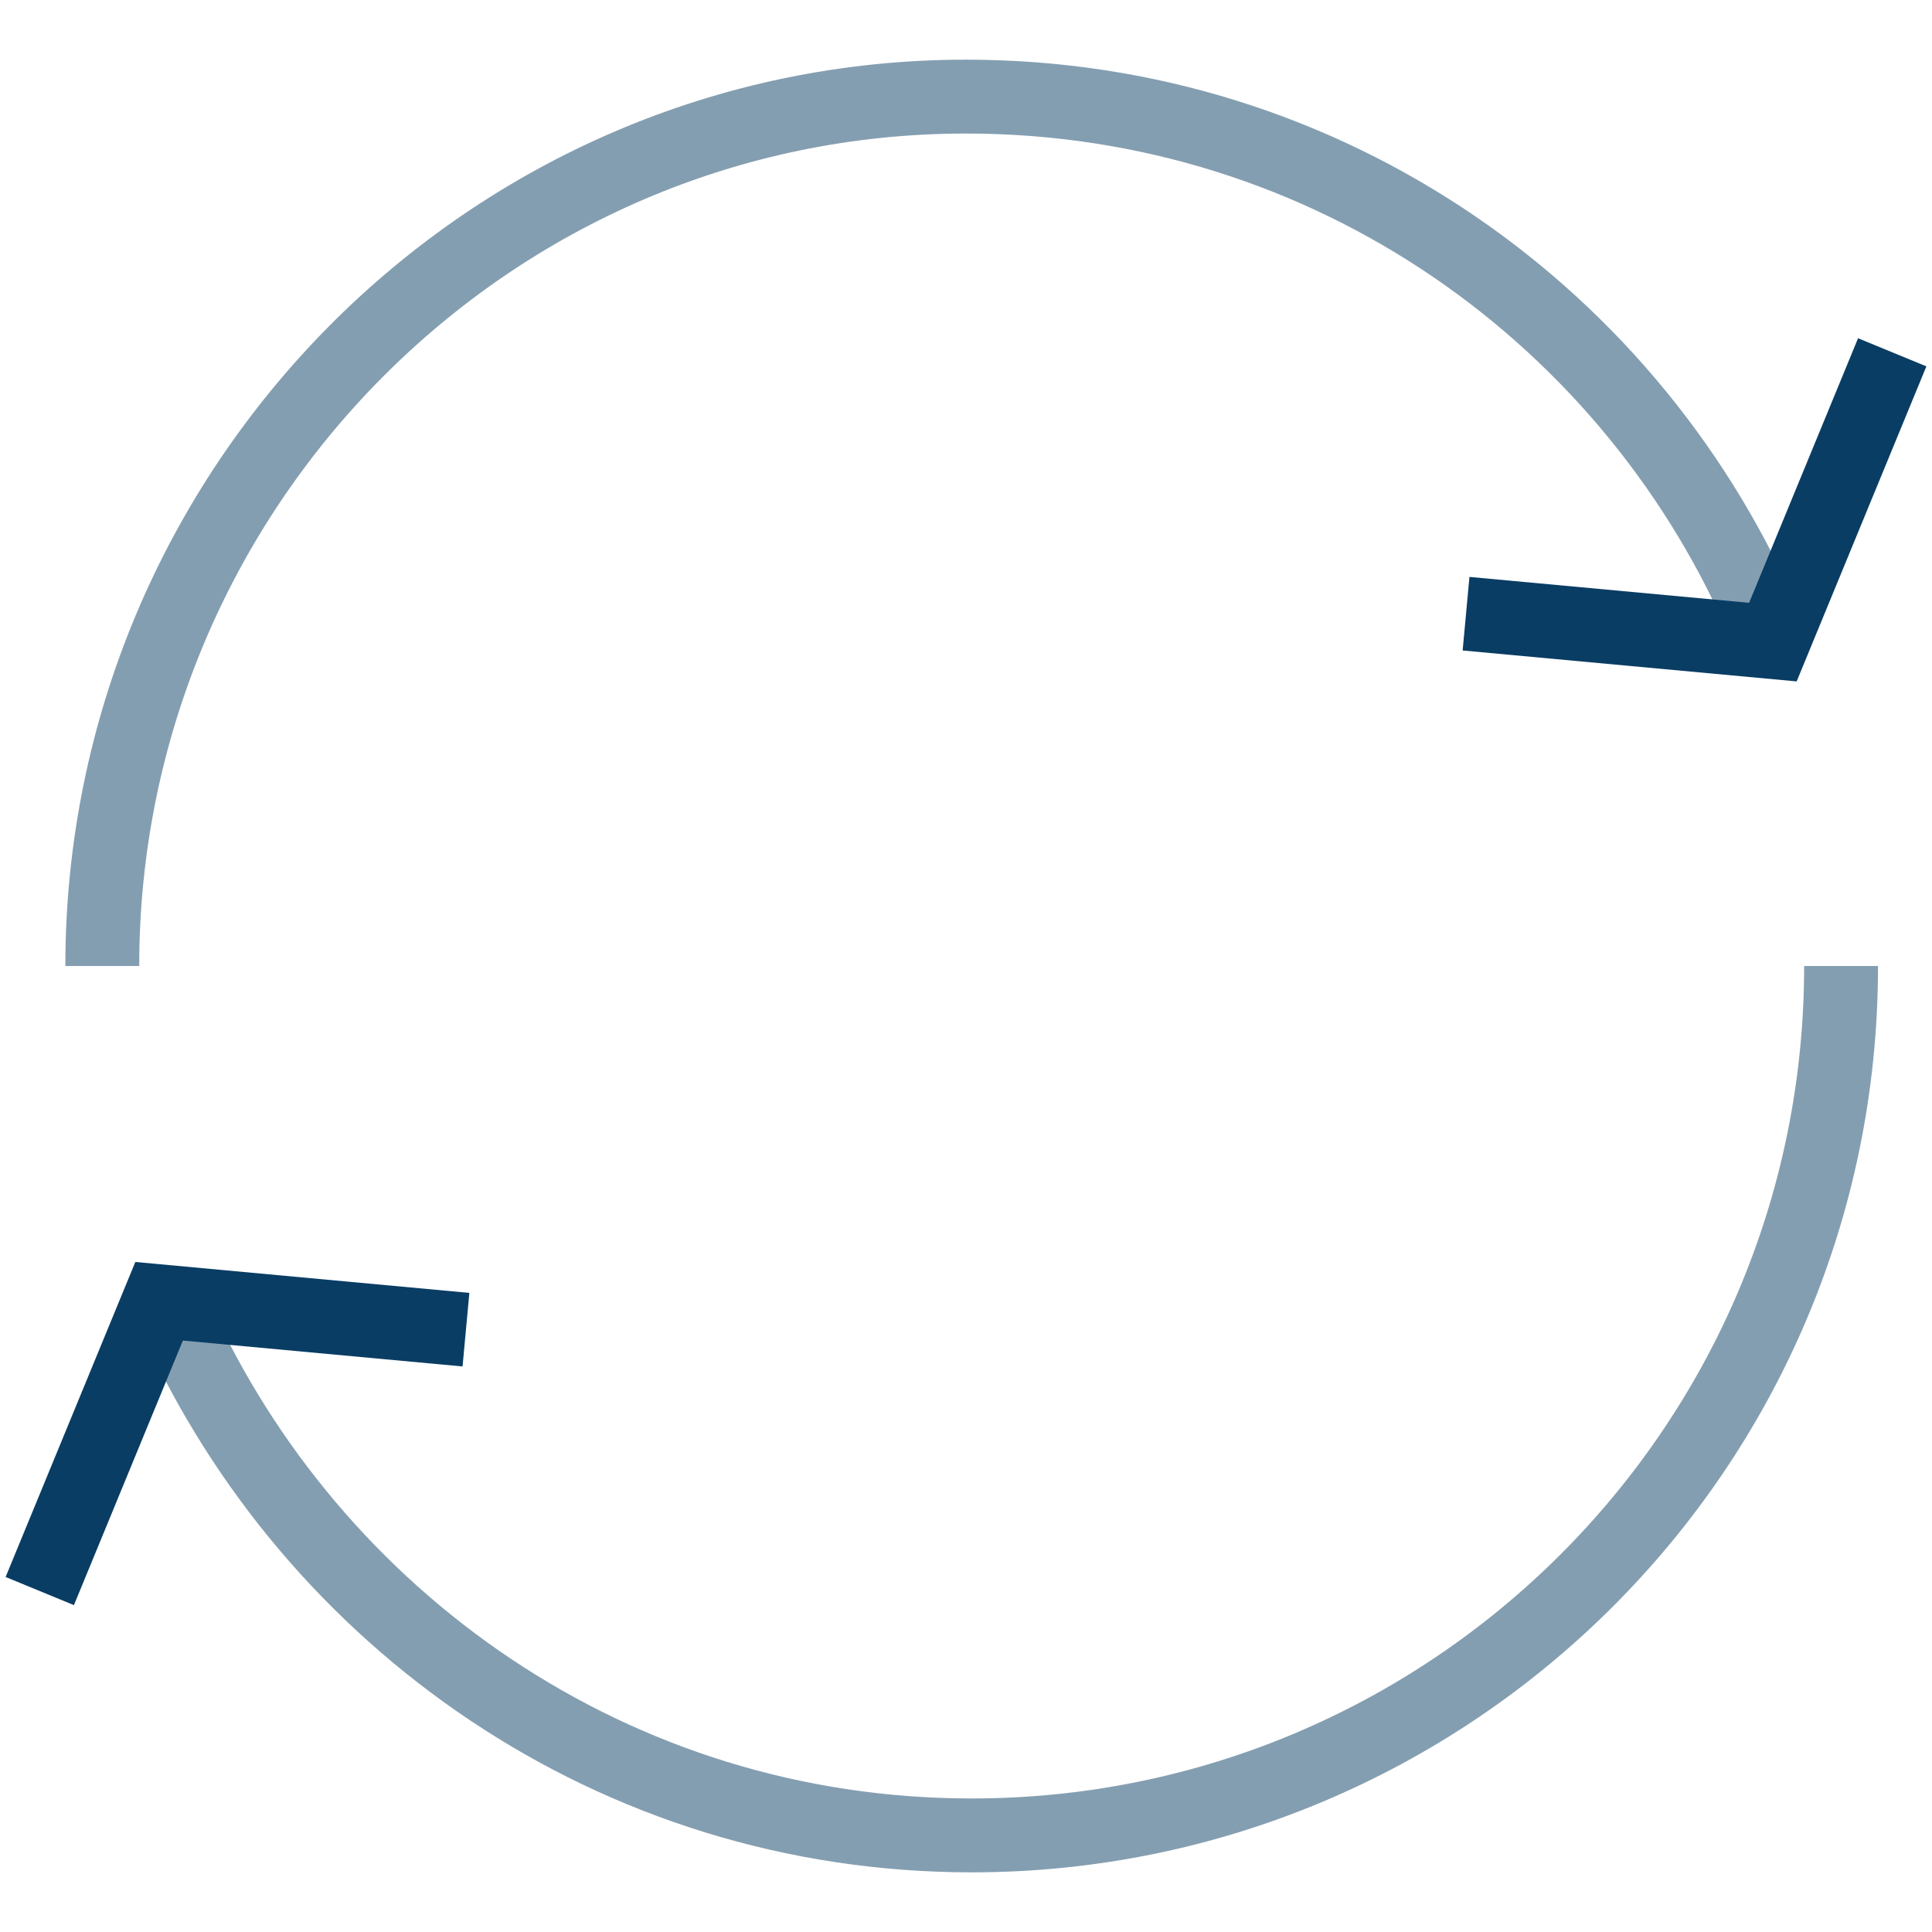
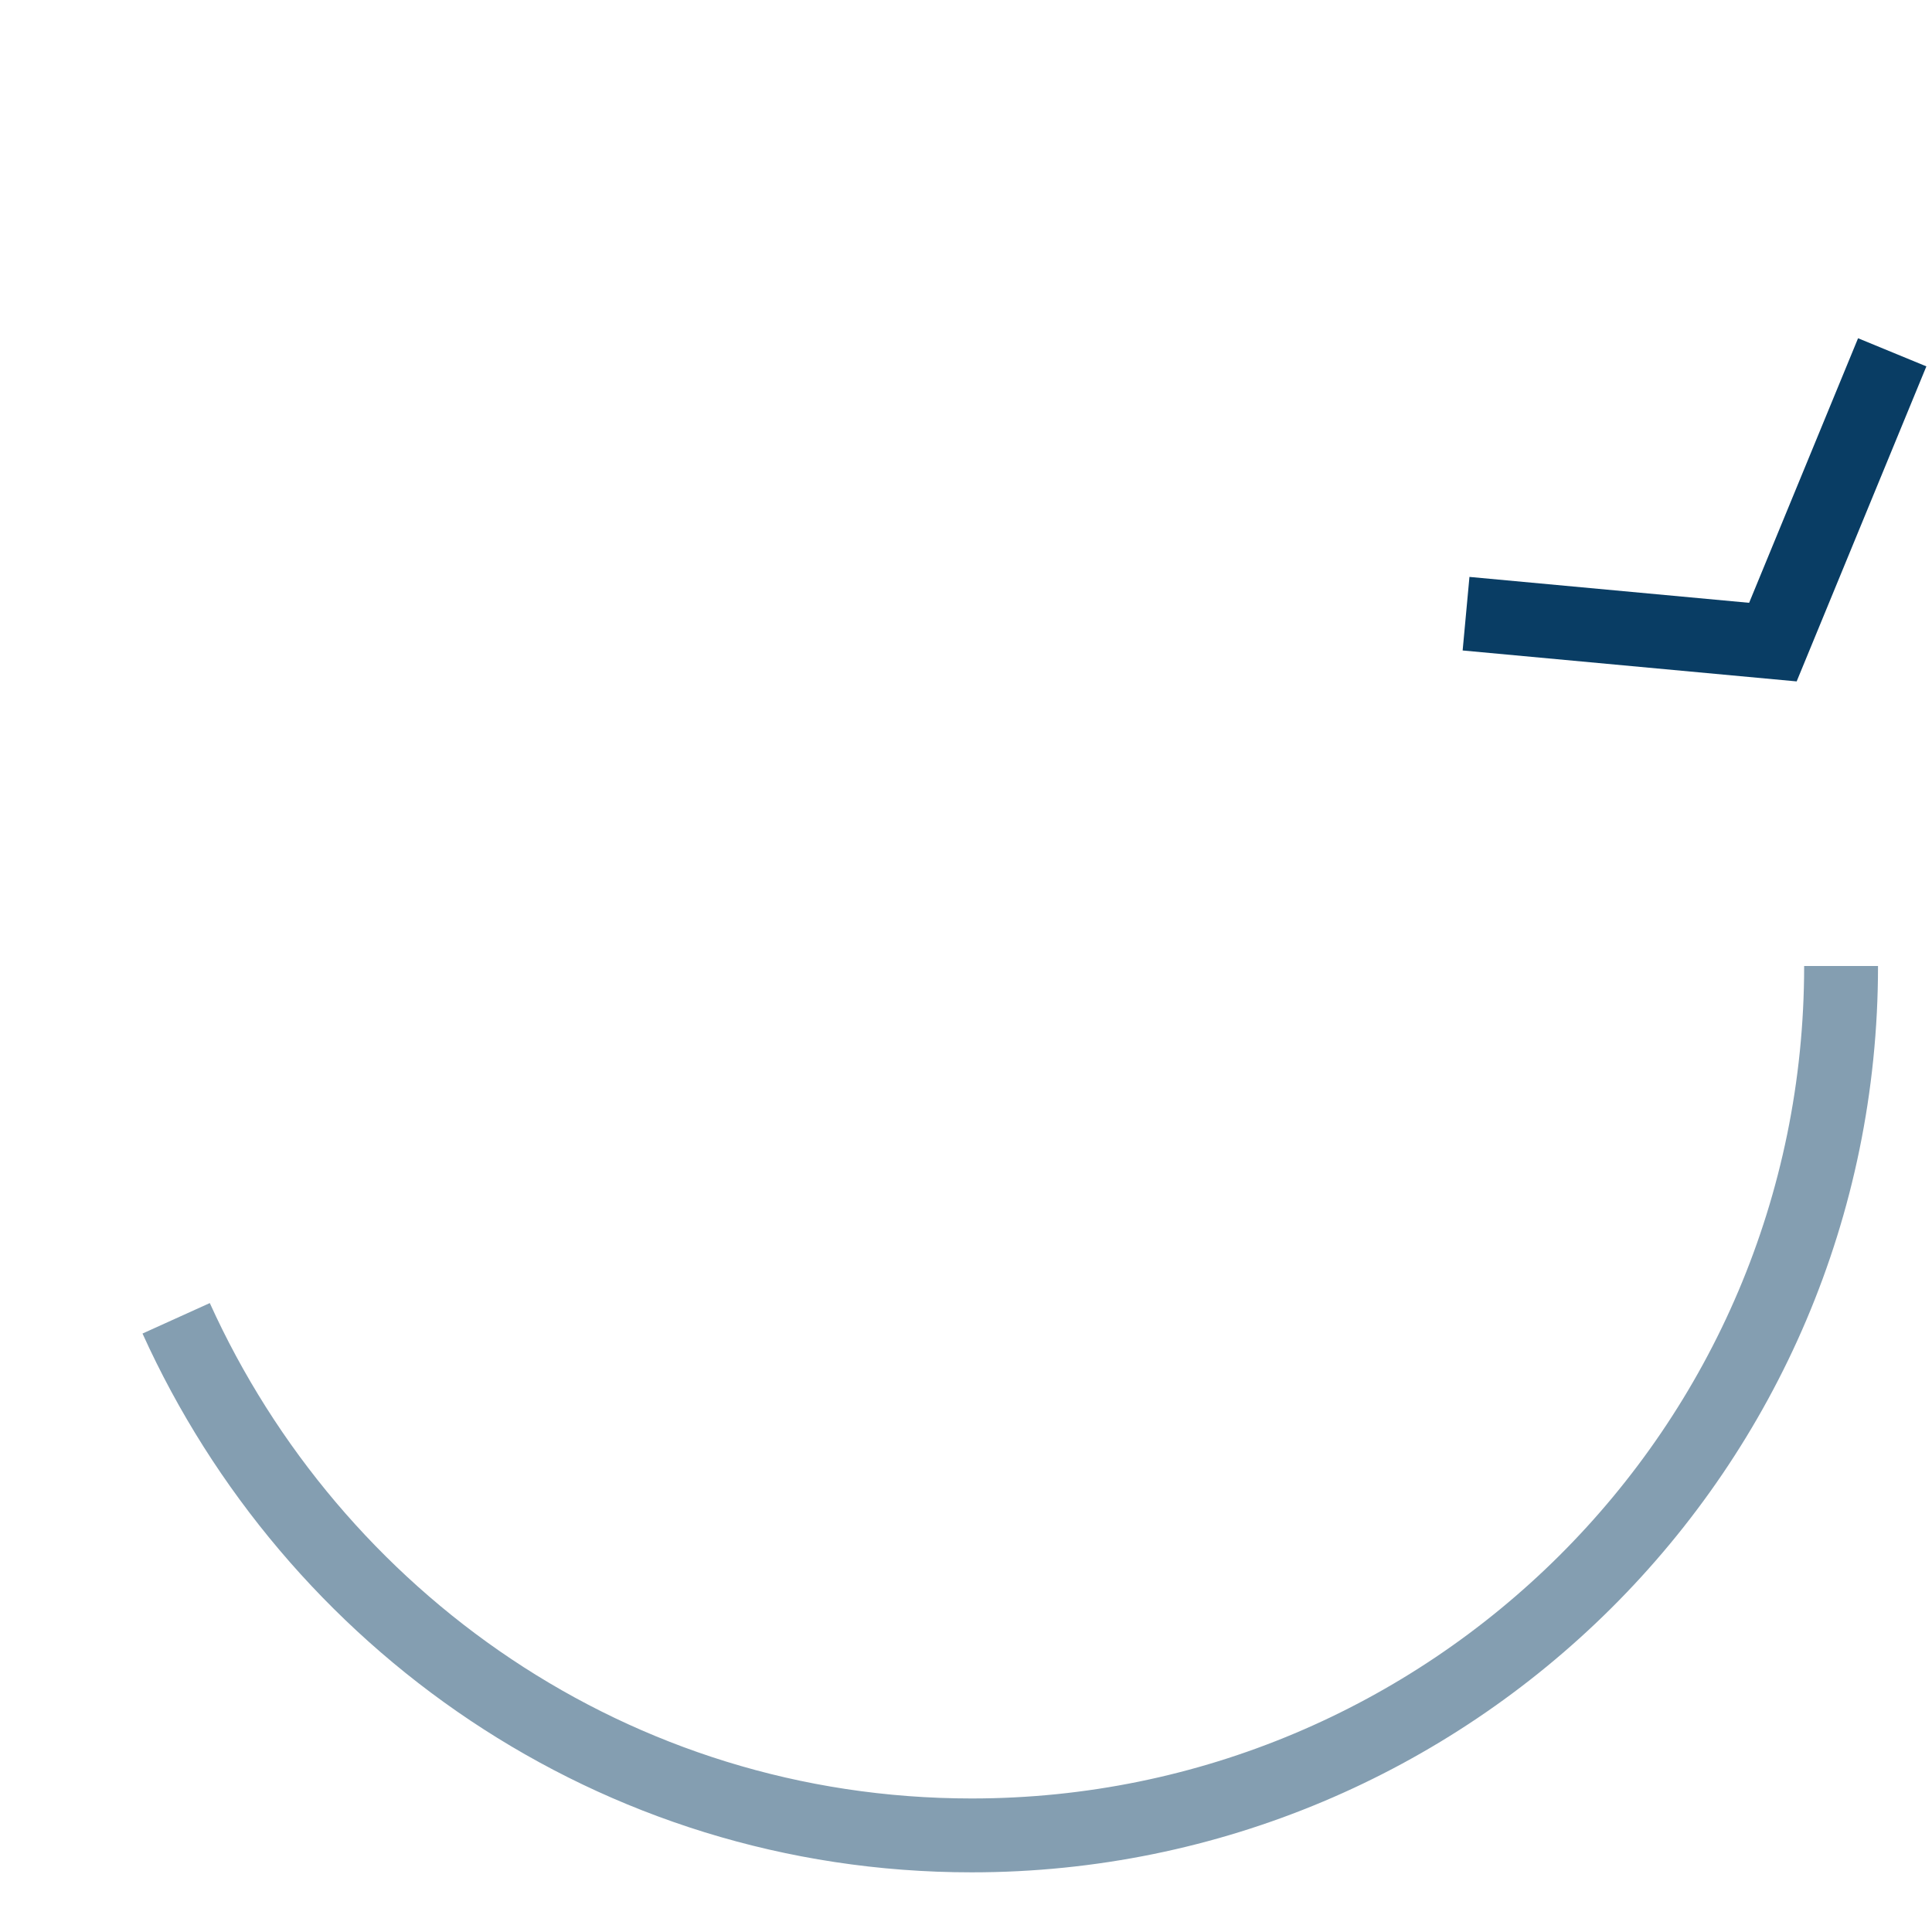
<svg xmlns="http://www.w3.org/2000/svg" version="1.1" id="Layer_1" x="0px" y="0px" viewBox="0 0 34 34" style="enable-background:new 0 0 34 34;" xml:space="preserve">
  <style type="text/css">
	.st0{fill:none;stroke:#849EB1;stroke-width:1.3;stroke-miterlimit:10;}
	.st1{fill:none;stroke:#093D64;stroke-width:1.3;stroke-miterlimit:10;}
</style>
  <g>
    <path class="st0" d="M3.1,23.2c2.4,5.3,7.7,9.1,14,9.1c8.4,0,15.3-6.8,15.3-15.3" />
-     <path class="st0" d="M31.1,11.1C28.8,5.6,23.4,1.7,17,1.7C8.6,1.7,1.8,8.6,1.8,17" />
-     <polyline class="st1" points="0.7,28 2.8,22.9 8.2,23.4  " />
    <polyline class="st1" points="33.3,6.2 31.2,11.3 25.8,10.8  " />
  </g>
</svg>